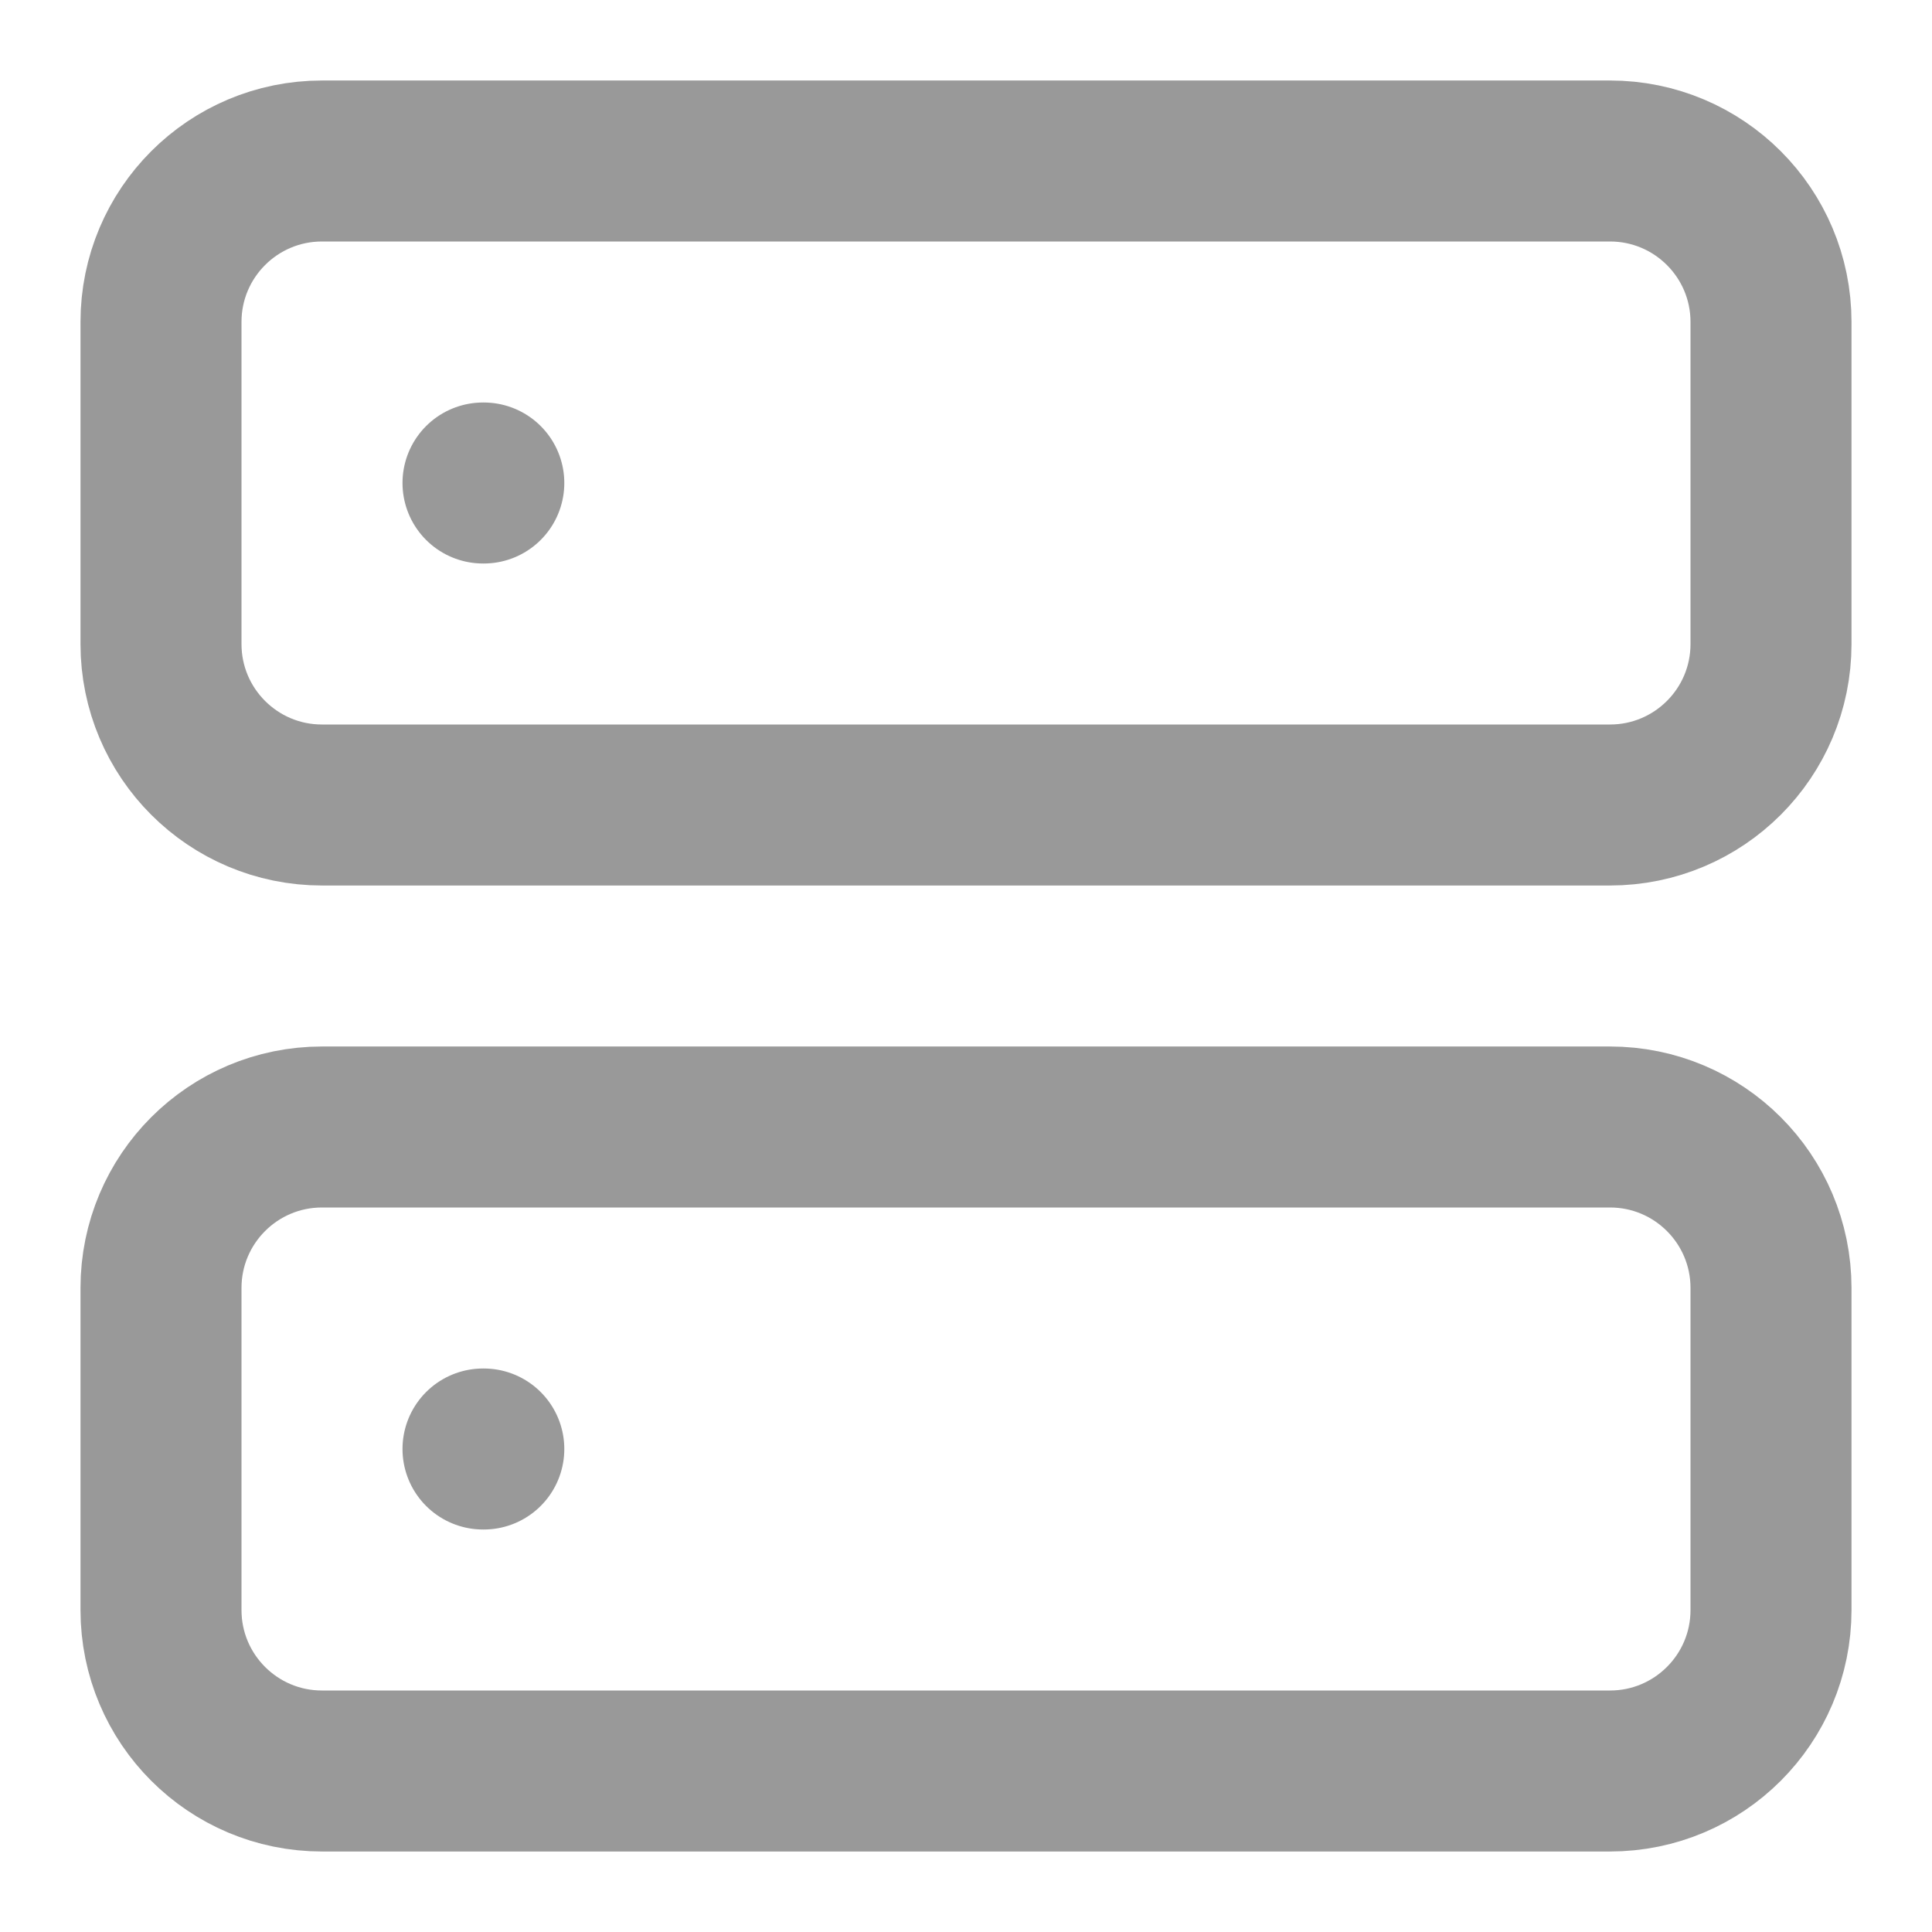
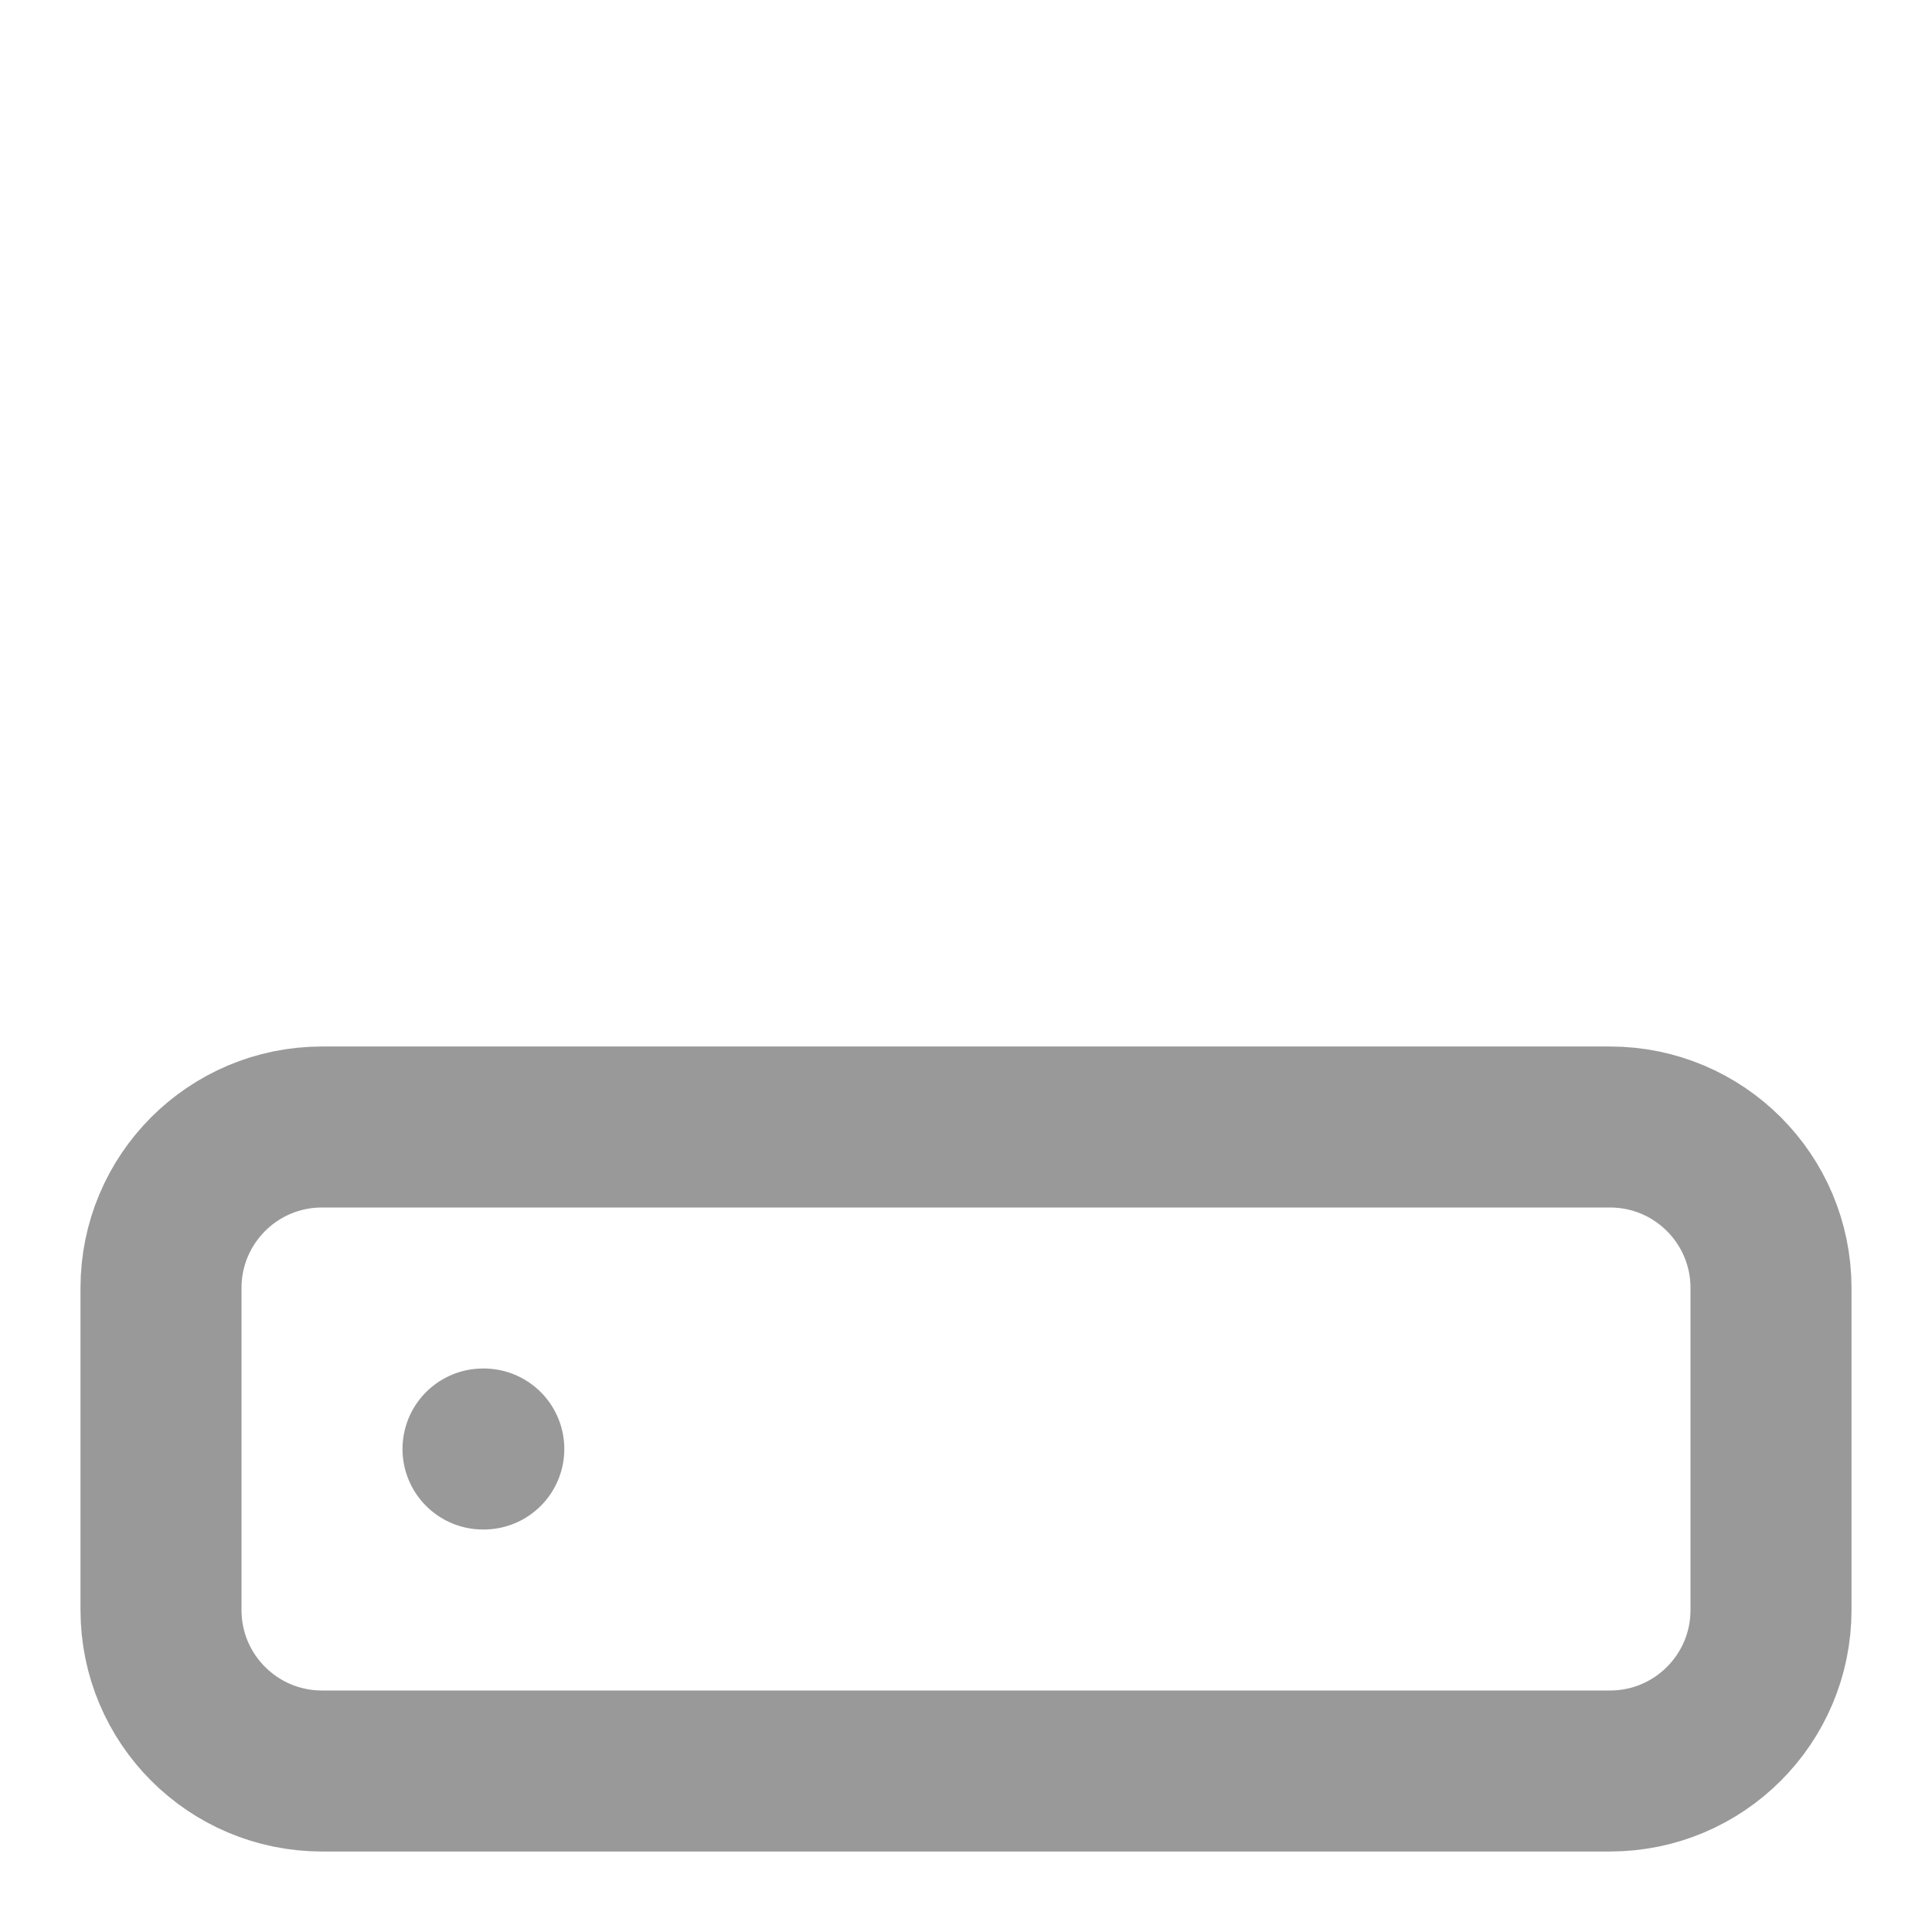
<svg xmlns="http://www.w3.org/2000/svg" width="24" height="24" viewBox="0 0 24 24" fill="none">
-   <path d="M20 2H4C2.895 2 2 2.895 2 4V8C2 9.105 2.895 10 4 10H20C21.105 10 22 9.105 22 8V4C22 2.895 21.105 2 20 2Z" stroke="#999999" stroke-width="2" stroke-linecap="round" stroke-linejoin="round" />
  <path d="M20 14H4C2.895 14 2 14.895 2 16V20C2 21.105 2.895 22 4 22H20C21.105 22 22 21.105 22 20V16C22 14.895 21.105 14 20 14Z" stroke="#999999" stroke-width="2" stroke-linecap="round" stroke-linejoin="round" />
-   <path d="M6 6H6.01" stroke="#999999" stroke-width="2" stroke-linecap="round" stroke-linejoin="round" />
  <path d="M6 18H6.01" stroke="#999999" stroke-width="2" stroke-linecap="round" stroke-linejoin="round" />
</svg>